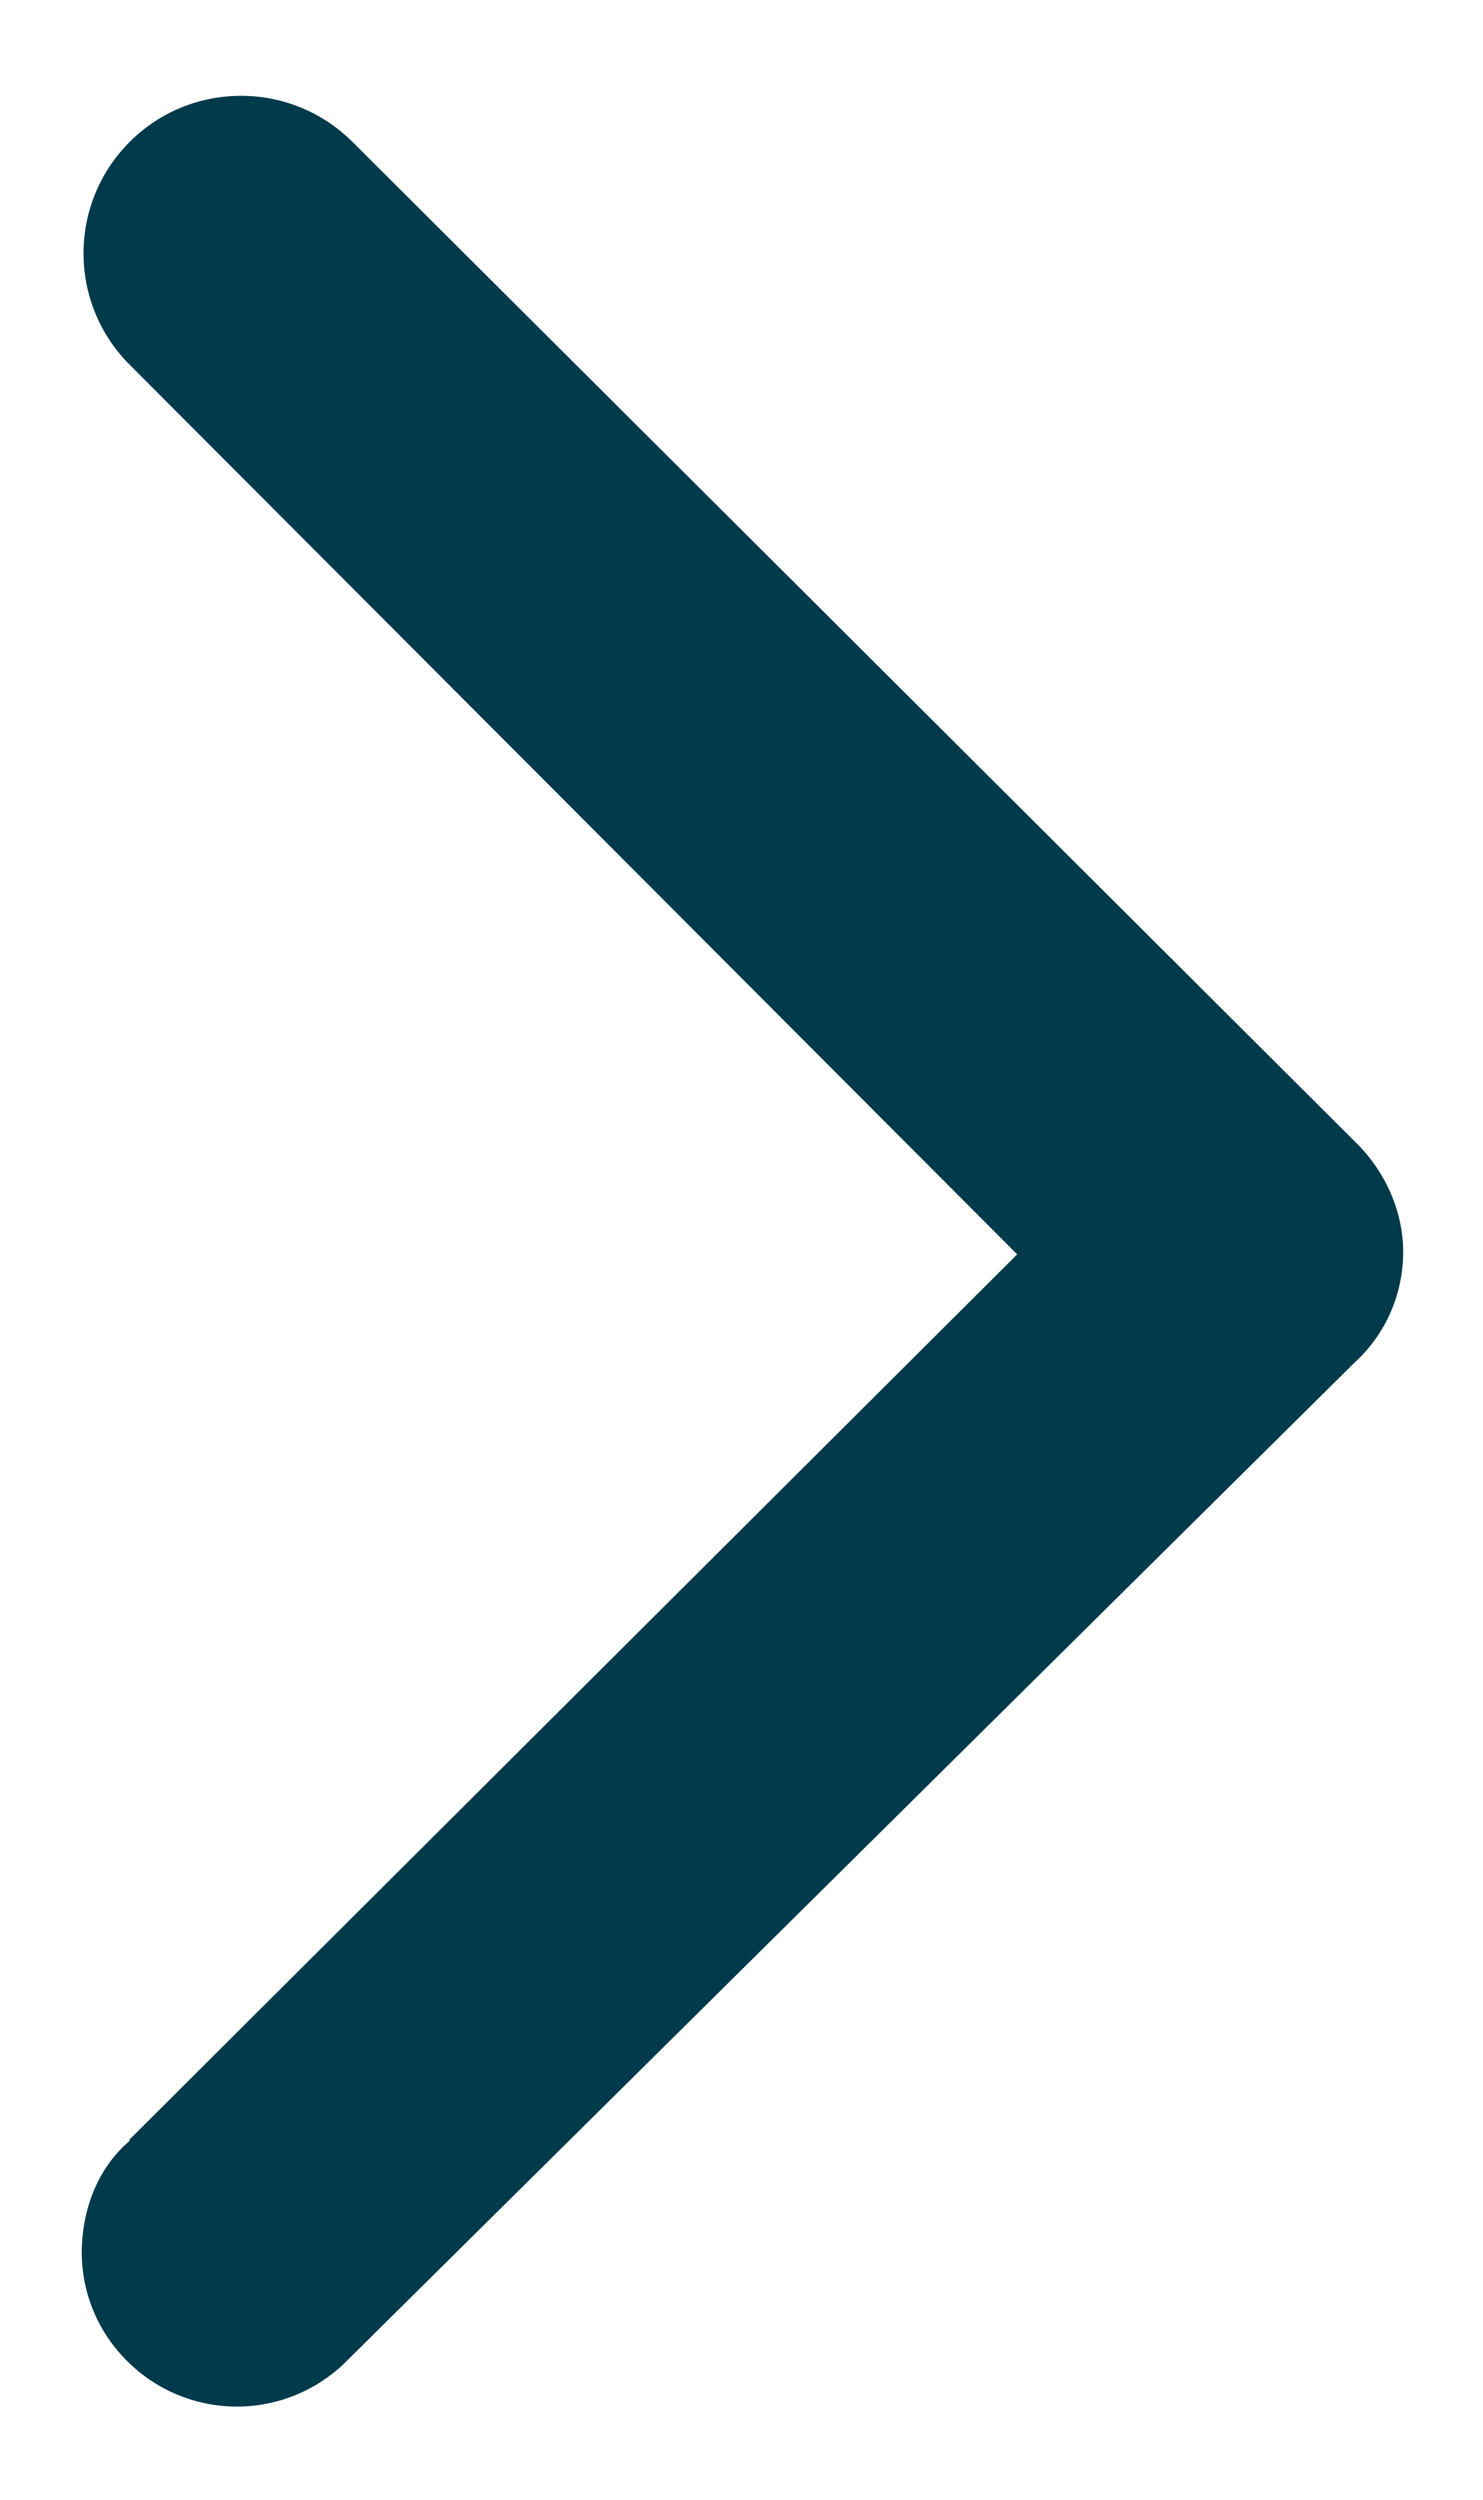
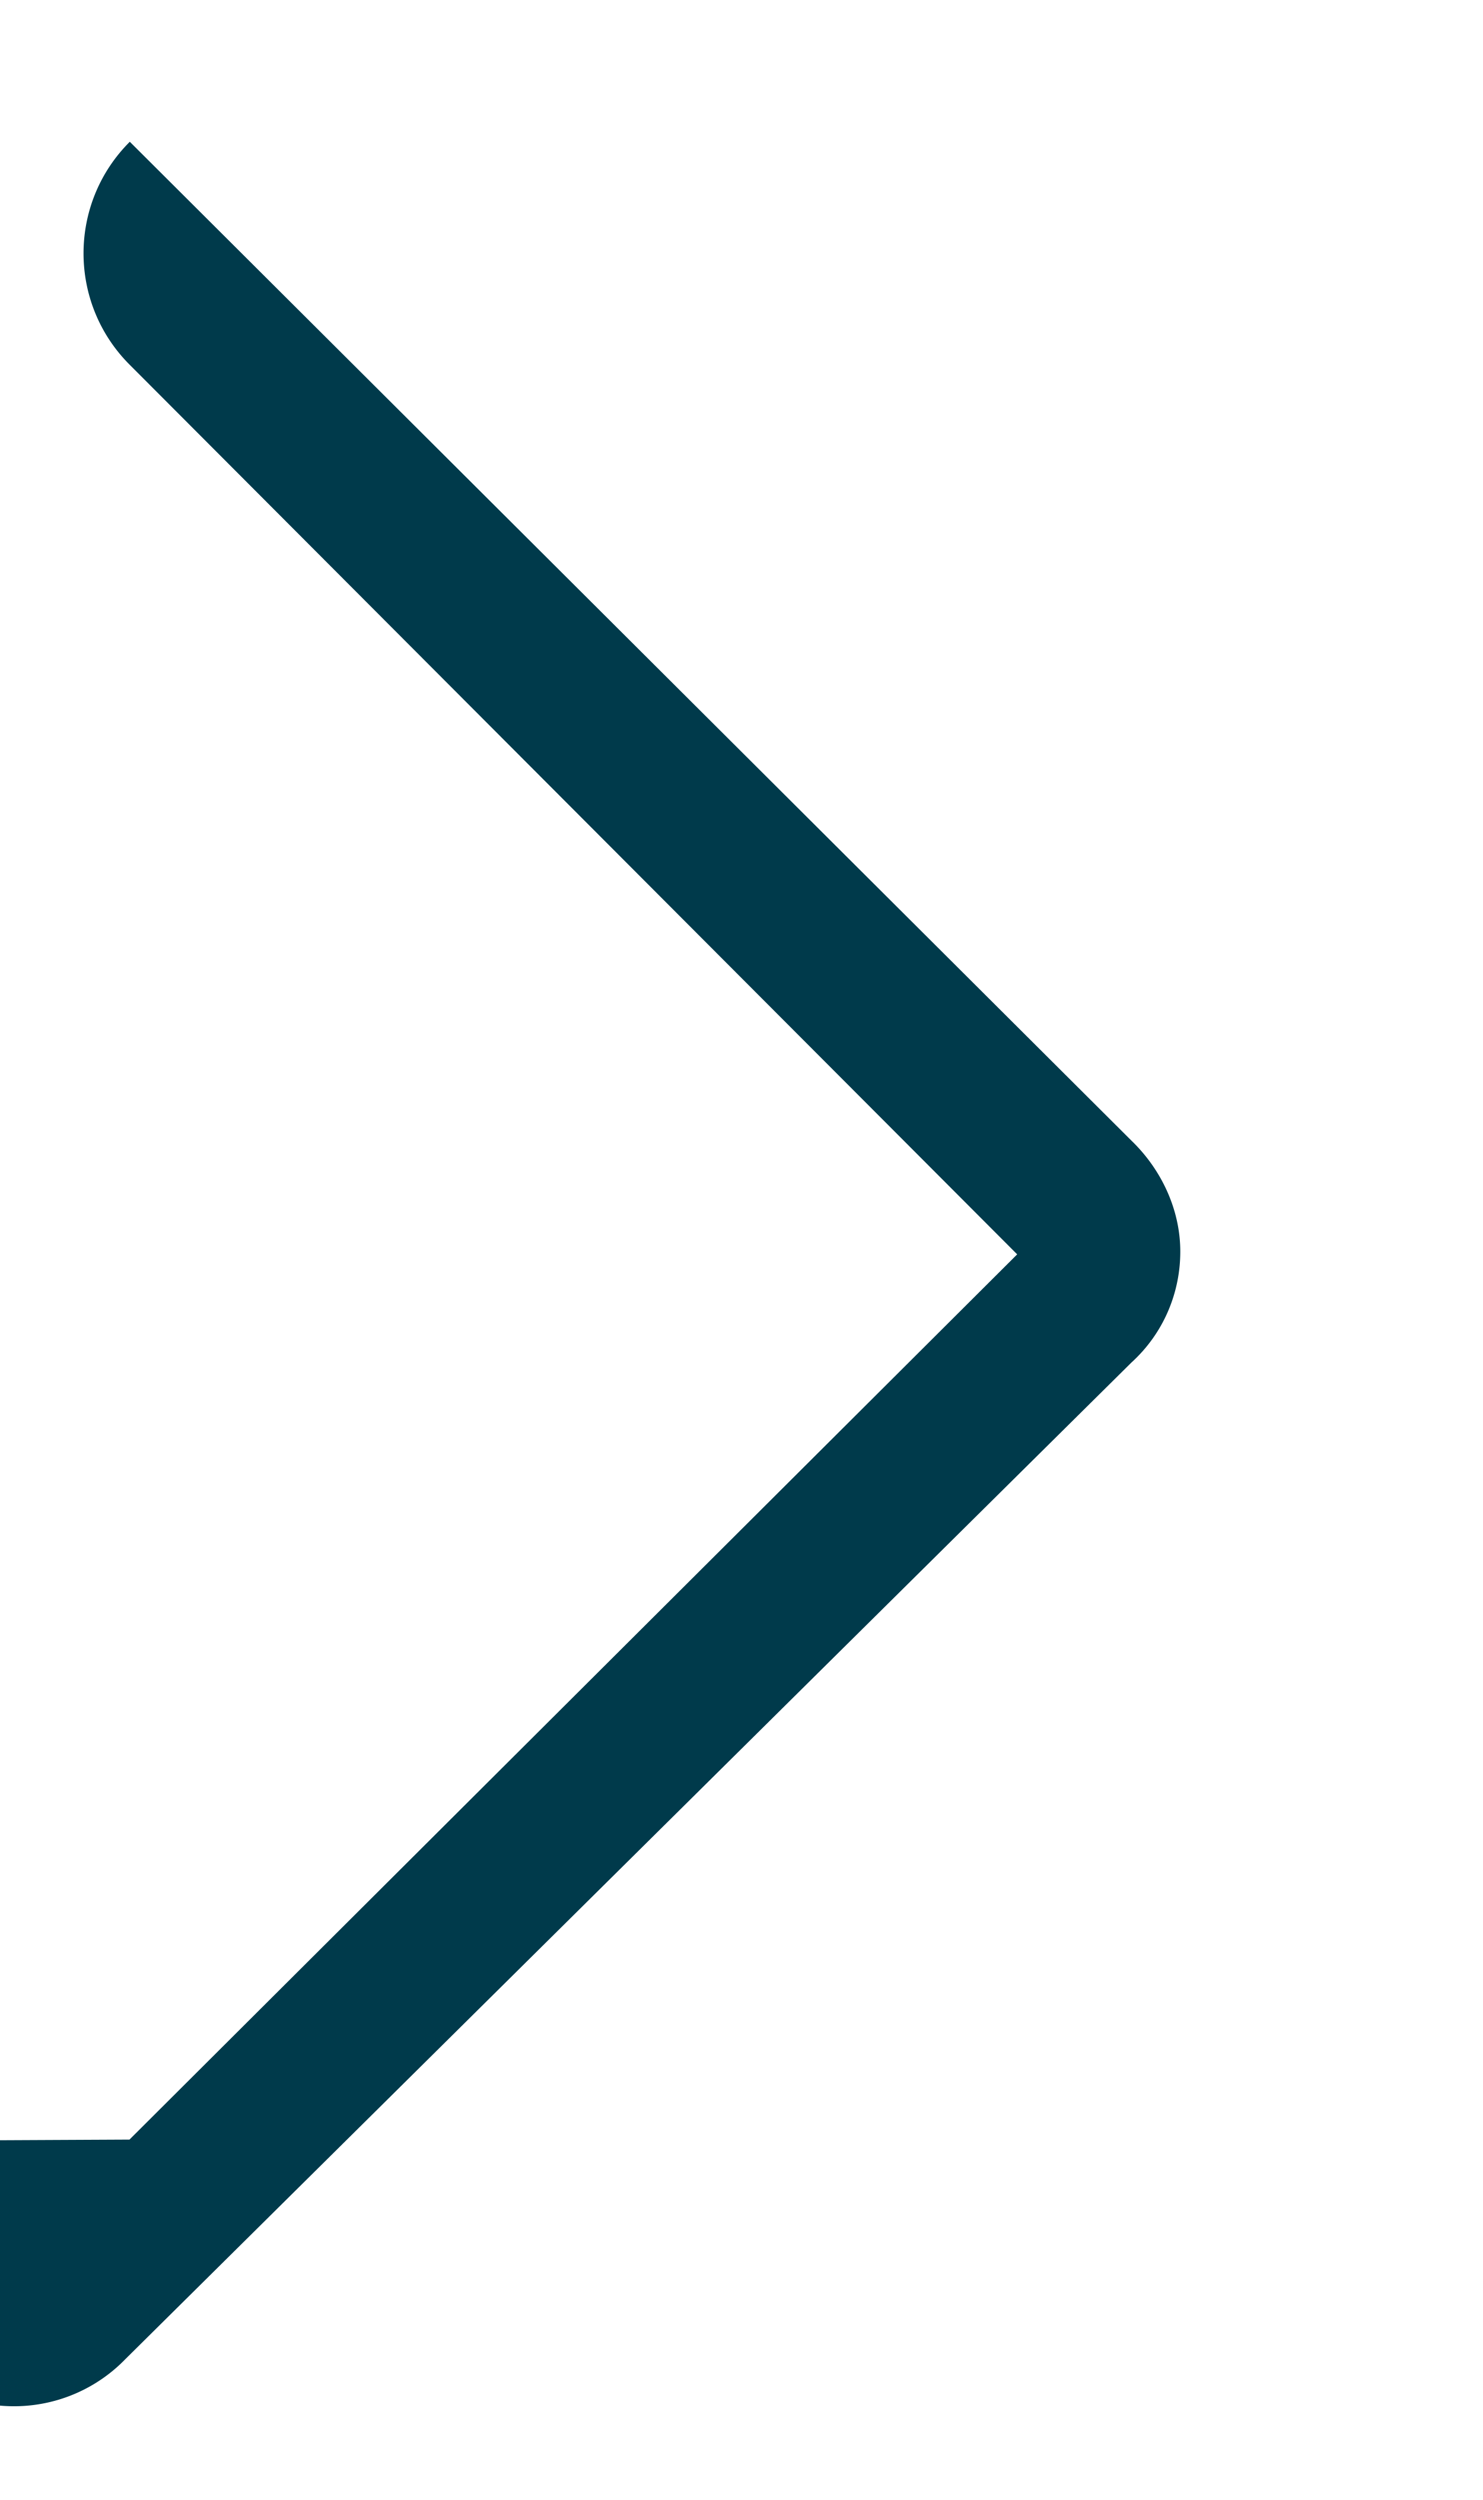
<svg xmlns="http://www.w3.org/2000/svg" width="9.083" height="15.308">
-   <path d="M.793 13.1L6.23 7.68.793 2.232C.417 1.855.418 1.244.795.868S1.783.493 2.16.87l6.134 6.115c.185.178.3.424.3.68s-.105.503-.3.68l-6.16 6.1a.95.95 0 0 1-1.366 0c-.176-.18-.272-.422-.267-.673s.1-.5.292-.663z" fill="#003a4b" stroke="rgba(0,0,0,0)" />
+   <path d="M.793 13.1L6.23 7.68.793 2.232C.417 1.855.418 1.244.795.868l6.134 6.115c.185.178.3.424.3.68s-.105.503-.3.68l-6.16 6.1a.95.95 0 0 1-1.366 0c-.176-.18-.272-.422-.267-.673s.1-.5.292-.663z" fill="#003a4b" stroke="rgba(0,0,0,0)" />
</svg>